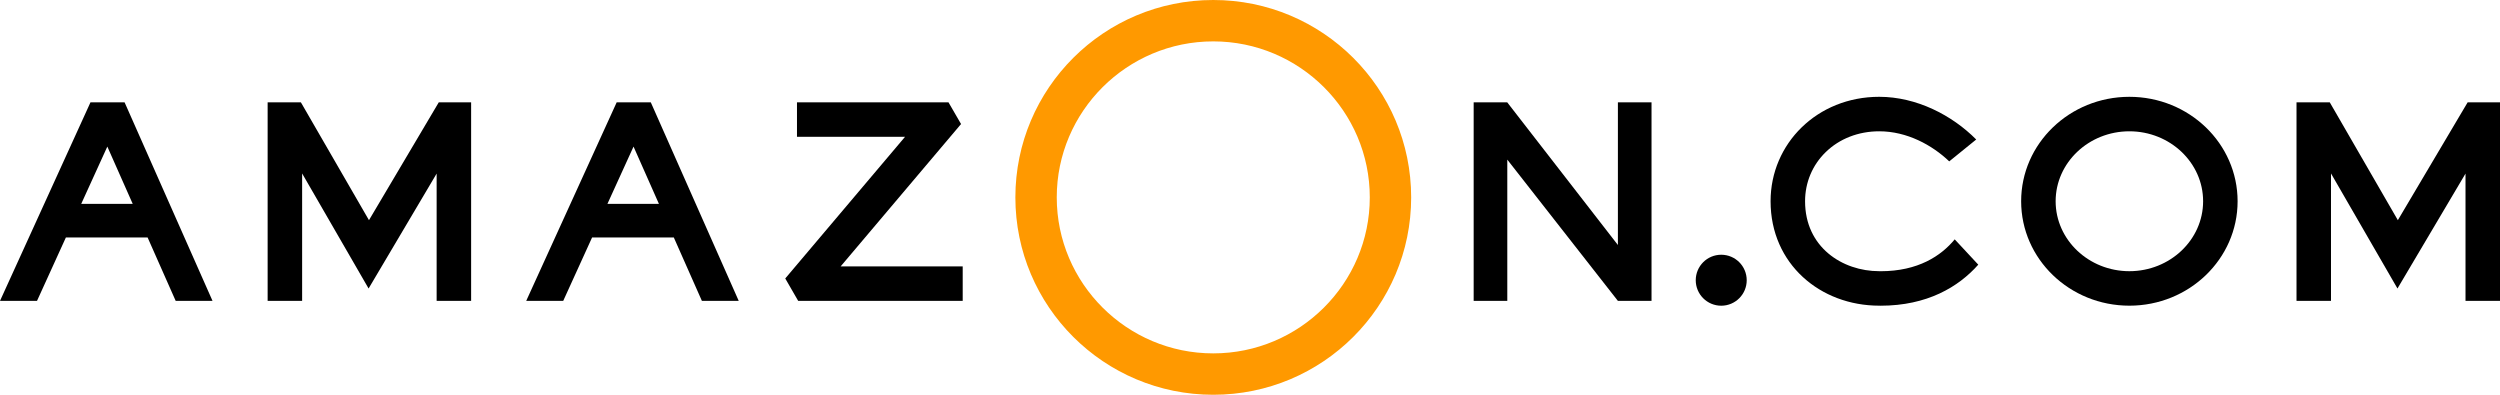
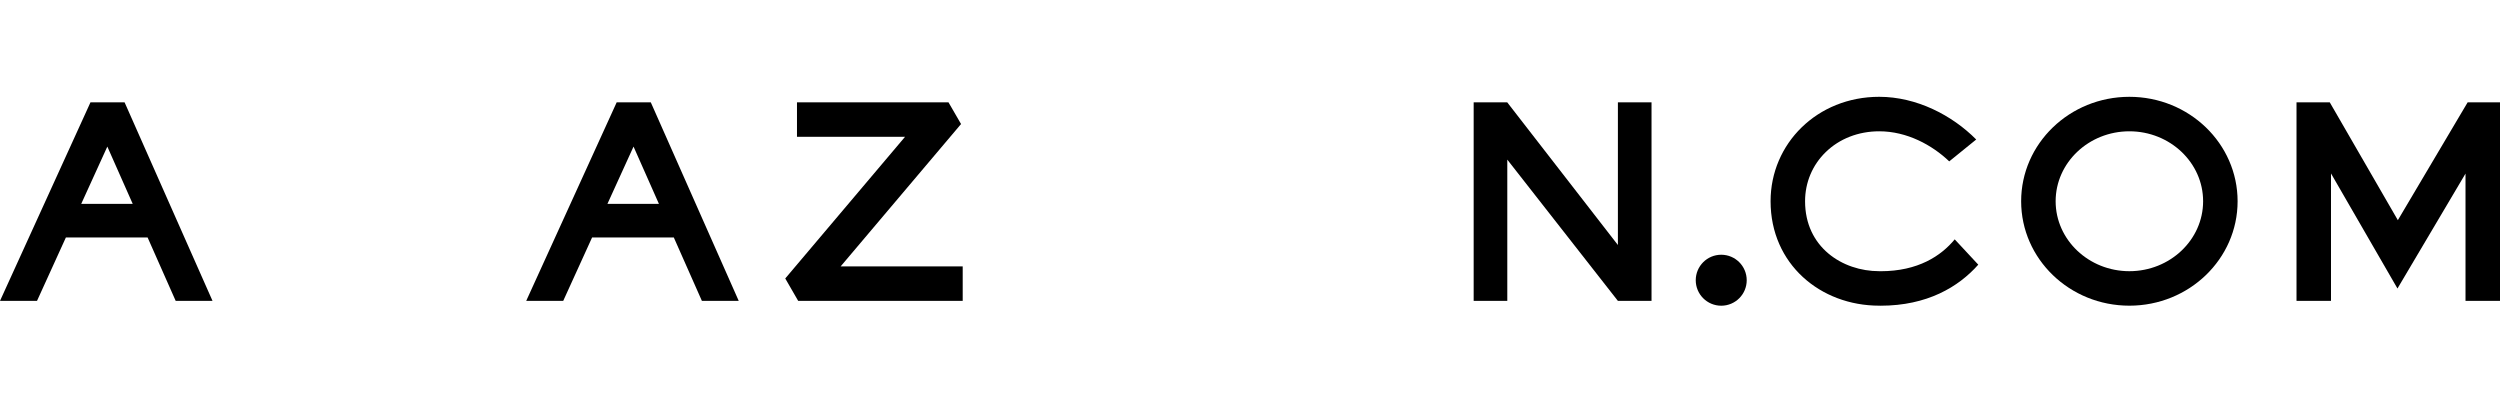
<svg xmlns="http://www.w3.org/2000/svg" xmlns:ns1="http://www.inkscape.org/namespaces/inkscape" xmlns:ns2="http://sodipodi.sourceforge.net/DTD/sodipodi-0.dtd" version="1.1" id="svg16824" ns1:version="0.92.0 r15299" ns2:docname="holiday.svg" x="0px" y="0px" width="724.86px" height="114.46px" viewBox="0 0 724.86 114.46" style="enable-background:new 0 0 724.86 114.46;" xml:space="preserve">
  <style type="text/css">
	.st0{fill:#FF9900;}
</style>
-   <path class="st0" d="M351.78,12c25.02,0,45.38,20.29,45.38,45.23s-20.36,45.23-45.38,45.23S306.4,82.17,306.4,57.23  S326.76,12,351.78,12 M351.78,0c-31.69,0-57.38,25.62-57.38,57.23s25.69,57.23,57.38,57.23c31.69,0,57.38-25.62,57.38-57.23  S383.47,0,351.78,0L351.78,0z" />
  <g>
    <circle cx="499.06" cy="81.25" r="7.39" />
-     <polygon points="136.6,29.67 136.6,87.24 126.6,87.24 126.6,50.33 106.87,83.65 87.6,50.29 87.6,87.24 77.6,87.24 77.6,29.67    87.24,29.67 106.98,63.84 127.22,29.67  " />
    <polygon points="724.86,29.67 724.86,87.24 714.86,87.24 714.86,50.33 695.13,83.65 675.86,50.29 675.86,87.24 665.86,87.24    665.86,29.67 675.5,29.67 695.24,63.84 715.48,29.67  " />
    <path d="M36.54,30.61l-0.42-0.94h-9.89l-0.4,0.89L0,87.24h10.73l8.37-18.38h23.7l8.14,18.38h10.68L36.54,30.61z M23.55,59.11   l7.57-16.61l7.36,16.61H23.55z" />
    <path d="M189.11,30.61l-0.42-0.94h-9.89l-0.4,0.89l-25.83,56.68h10.73l8.37-18.38h23.7l8.14,18.38h10.68L189.11,30.61z    M176.12,59.11l7.57-16.61l7.36,16.61H176.12z" />
    <g>
      <polygon points="279.13,77.24 279.13,87.24 231.43,87.24 227.68,80.74 262.41,39.67 231.08,39.67 231.08,29.67 275.01,29.67     278.65,35.96 243.74,77.24   " />
    </g>
    <polygon points="478.85,29.67 478.85,87.24 469.1,87.24 437.03,46.28 437.03,87.24 427.28,87.24 427.28,29.67 437.01,29.67    469.1,71.04 469.1,29.67  " />
    <path d="M617.4,38.07c11.79,0,21.38,9.1,21.38,20.28s-9.59,20.28-21.38,20.28s-21.38-9.1-21.38-20.28S605.61,38.07,617.4,38.07    M617.4,28.07c-17.33,0-31.38,13.56-31.38,30.28c0,16.73,14.05,30.28,31.38,30.28c17.33,0,31.38-13.56,31.38-30.28   C648.77,41.62,634.73,28.07,617.4,28.07L617.4,28.07z" />
    <path d="M566.76,69.4c-3.95,4.78-10.61,9.24-21.5,9.24l-0.32-0.01h-0.07c-10.69,0-21.5-6.96-21.5-20.28   c0-5.43,2.12-10.49,5.99-14.25c3.99-3.89,9.5-6.03,15.51-6.03c8.04,0,15.33,3.98,20.3,8.72l7.82-6.34   c-6.99-7.05-17.31-12.38-28.12-12.38c-17.97,0-31.5,13.55-31.5,30.28c0,18.24,14.47,30.28,31.5,30.28c0.13,0,0.26,0.01,0.39,0.01   c13.51,0,22.6-5.44,28.33-11.9L566.76,69.4z" />
  </g>
</svg>